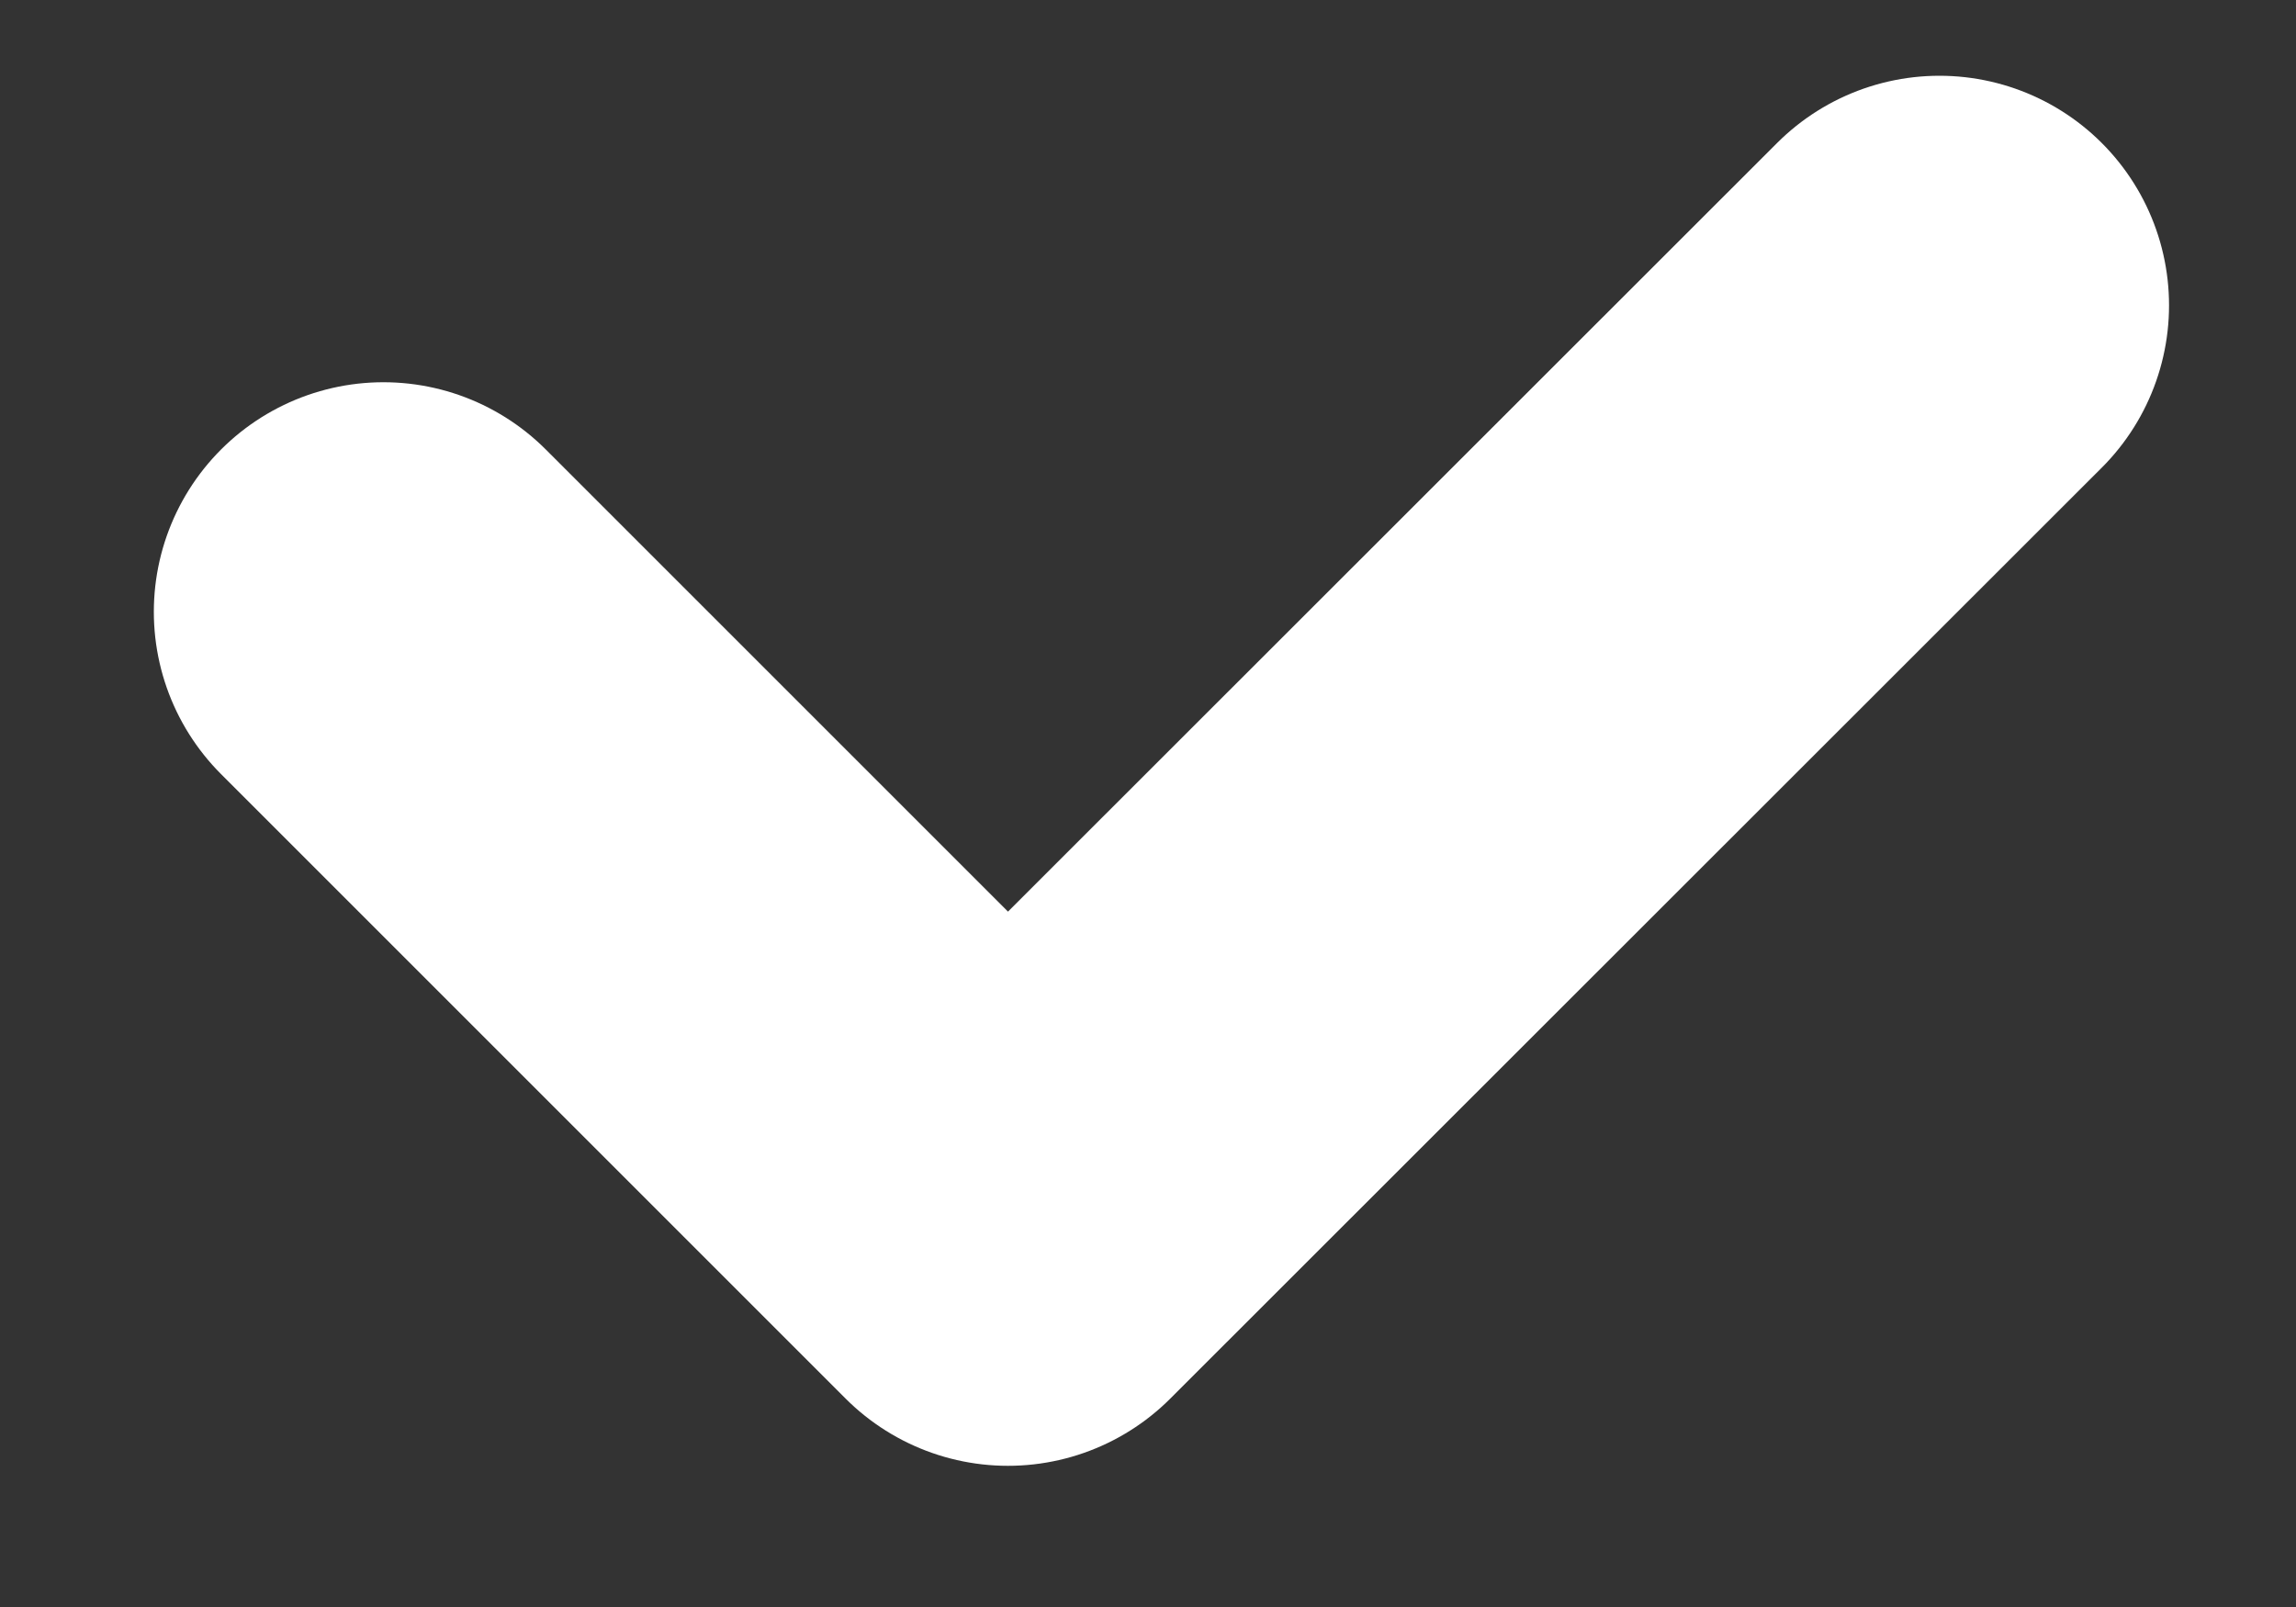
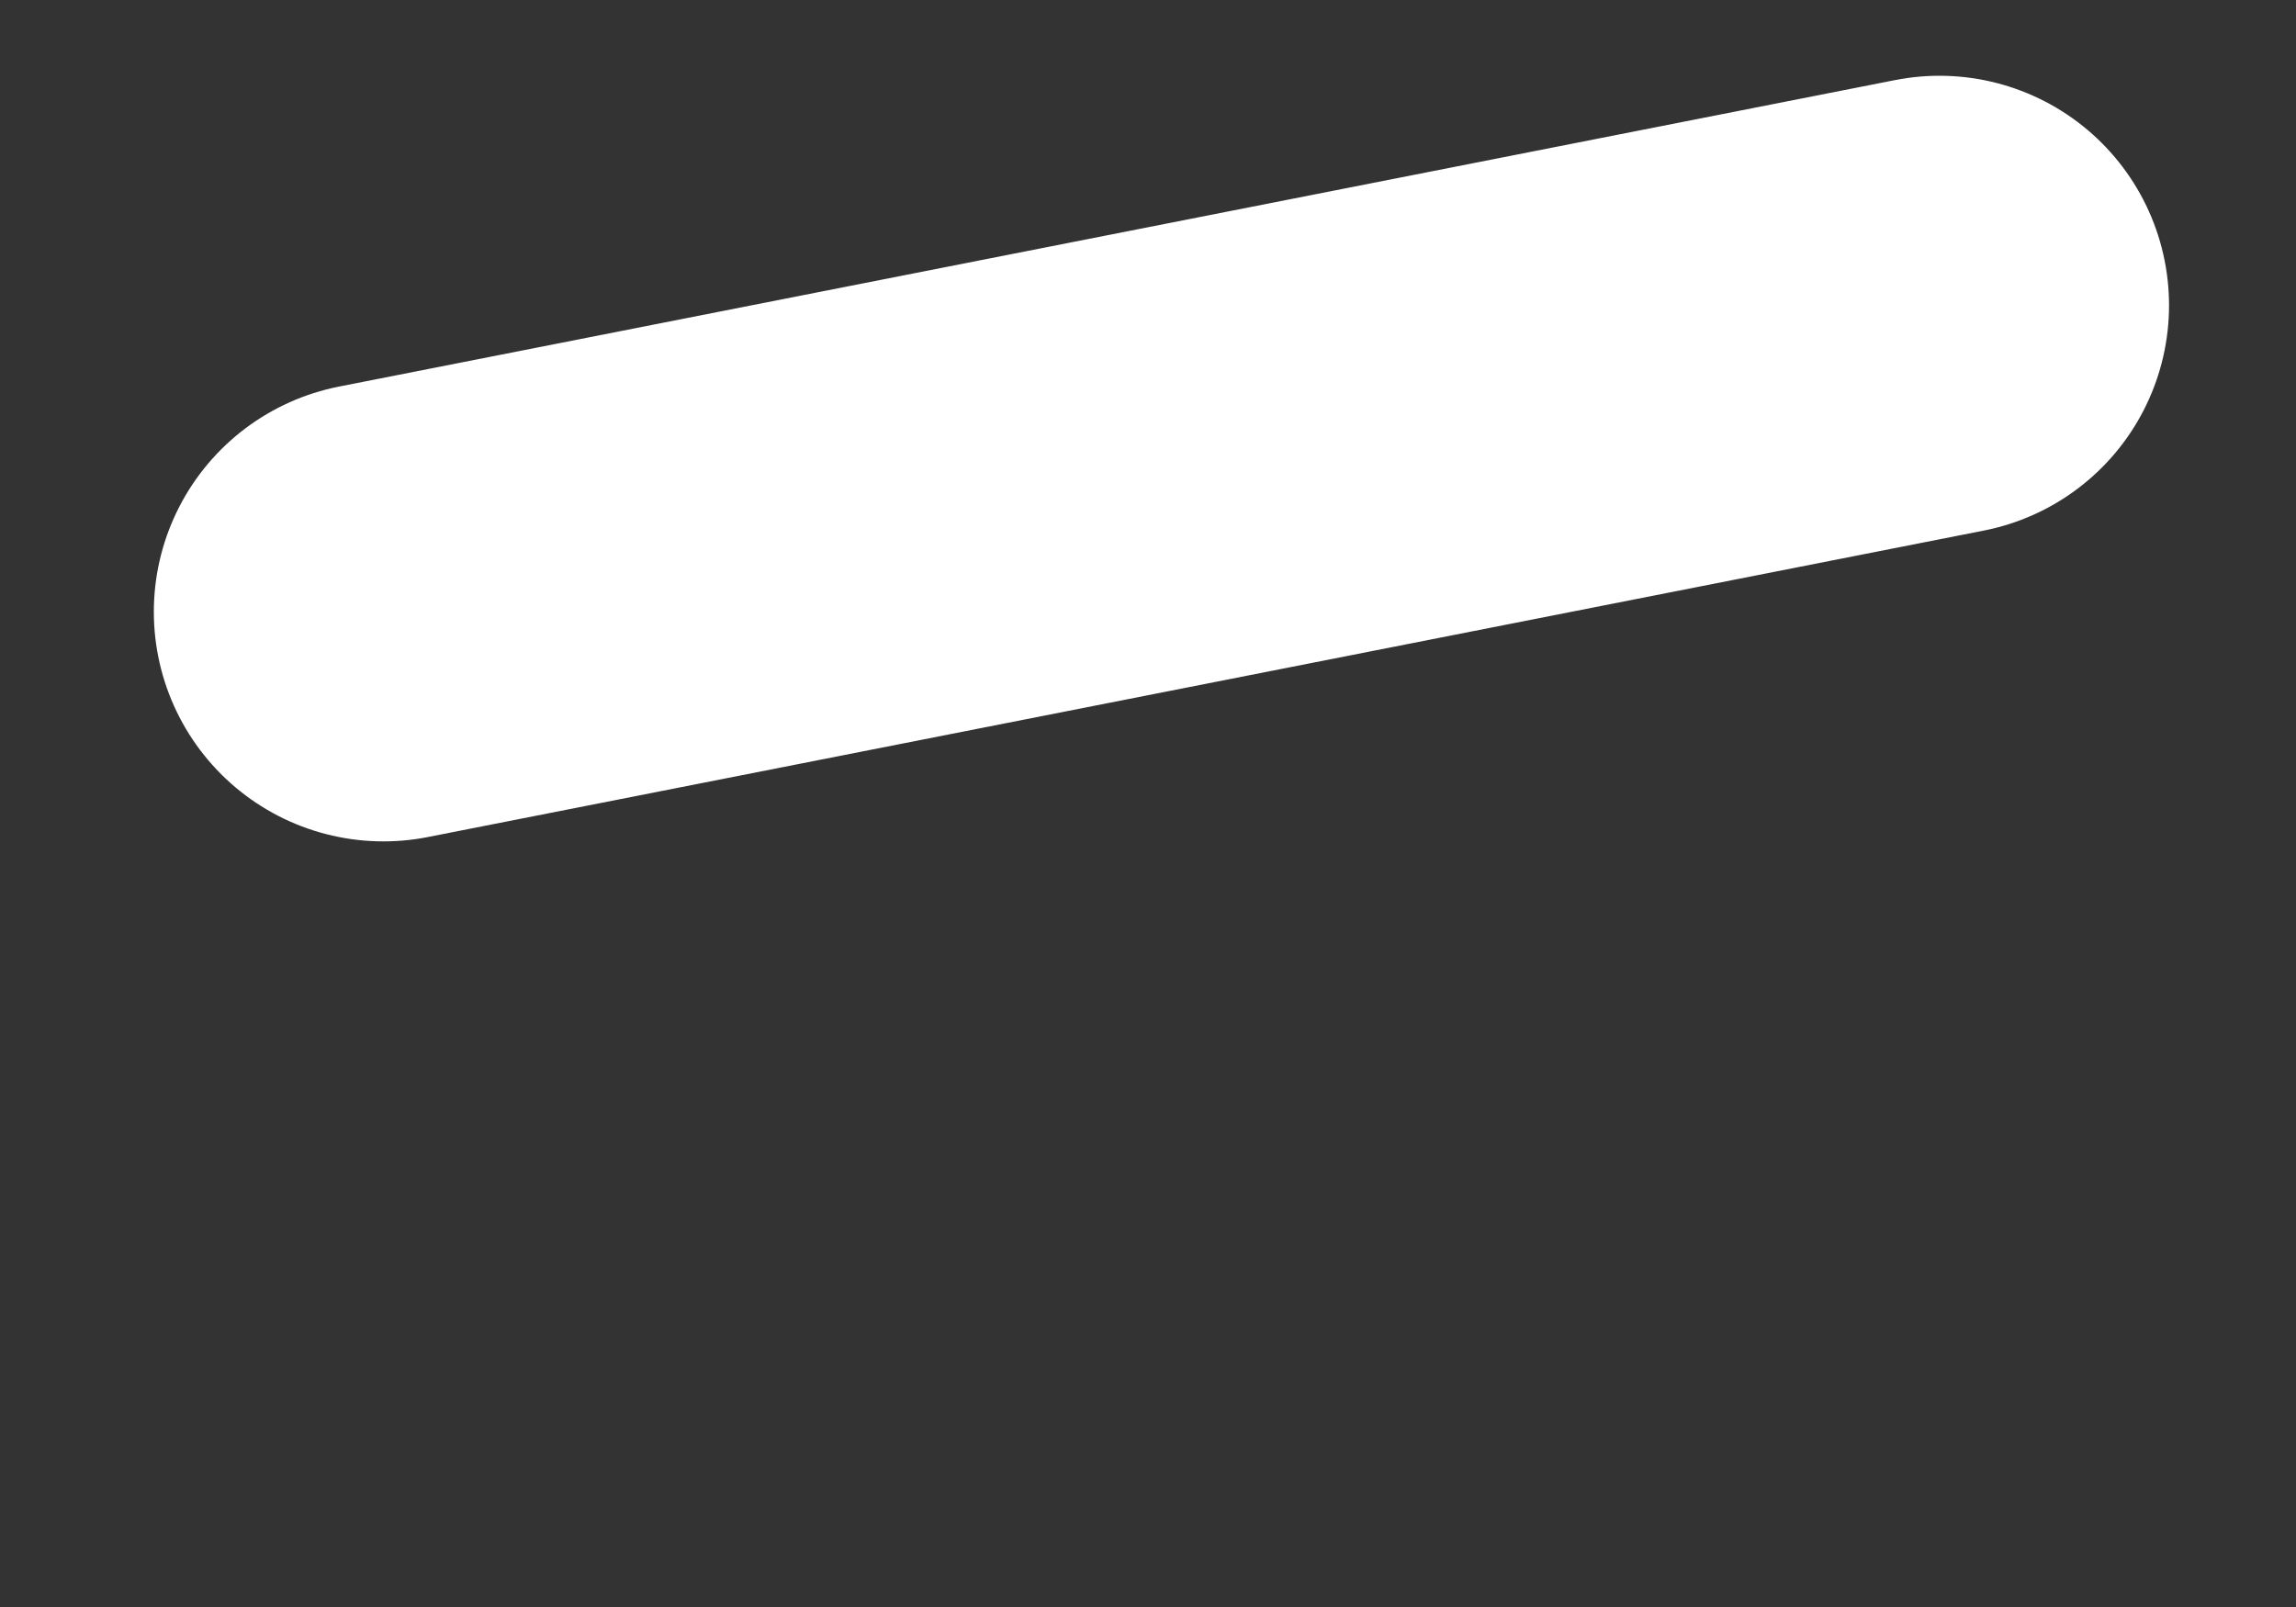
<svg xmlns="http://www.w3.org/2000/svg" viewBox="0 0 10 7">
  <rect x="0" y="0" width="10" height="7" fill="#333333" stroke="none" />
-   <path fill="none" stroke="#fff" stroke-linecap="round" stroke-linejoin="round" stroke-miterlimit="20" stroke-width="2" d="M1.67 2.665v0l2.72 2.72v0L8.447 1.33v0" />
+   <path fill="none" stroke="#fff" stroke-linecap="round" stroke-linejoin="round" stroke-miterlimit="20" stroke-width="2" d="M1.67 2.665v0v0L8.447 1.33v0" />
</svg>